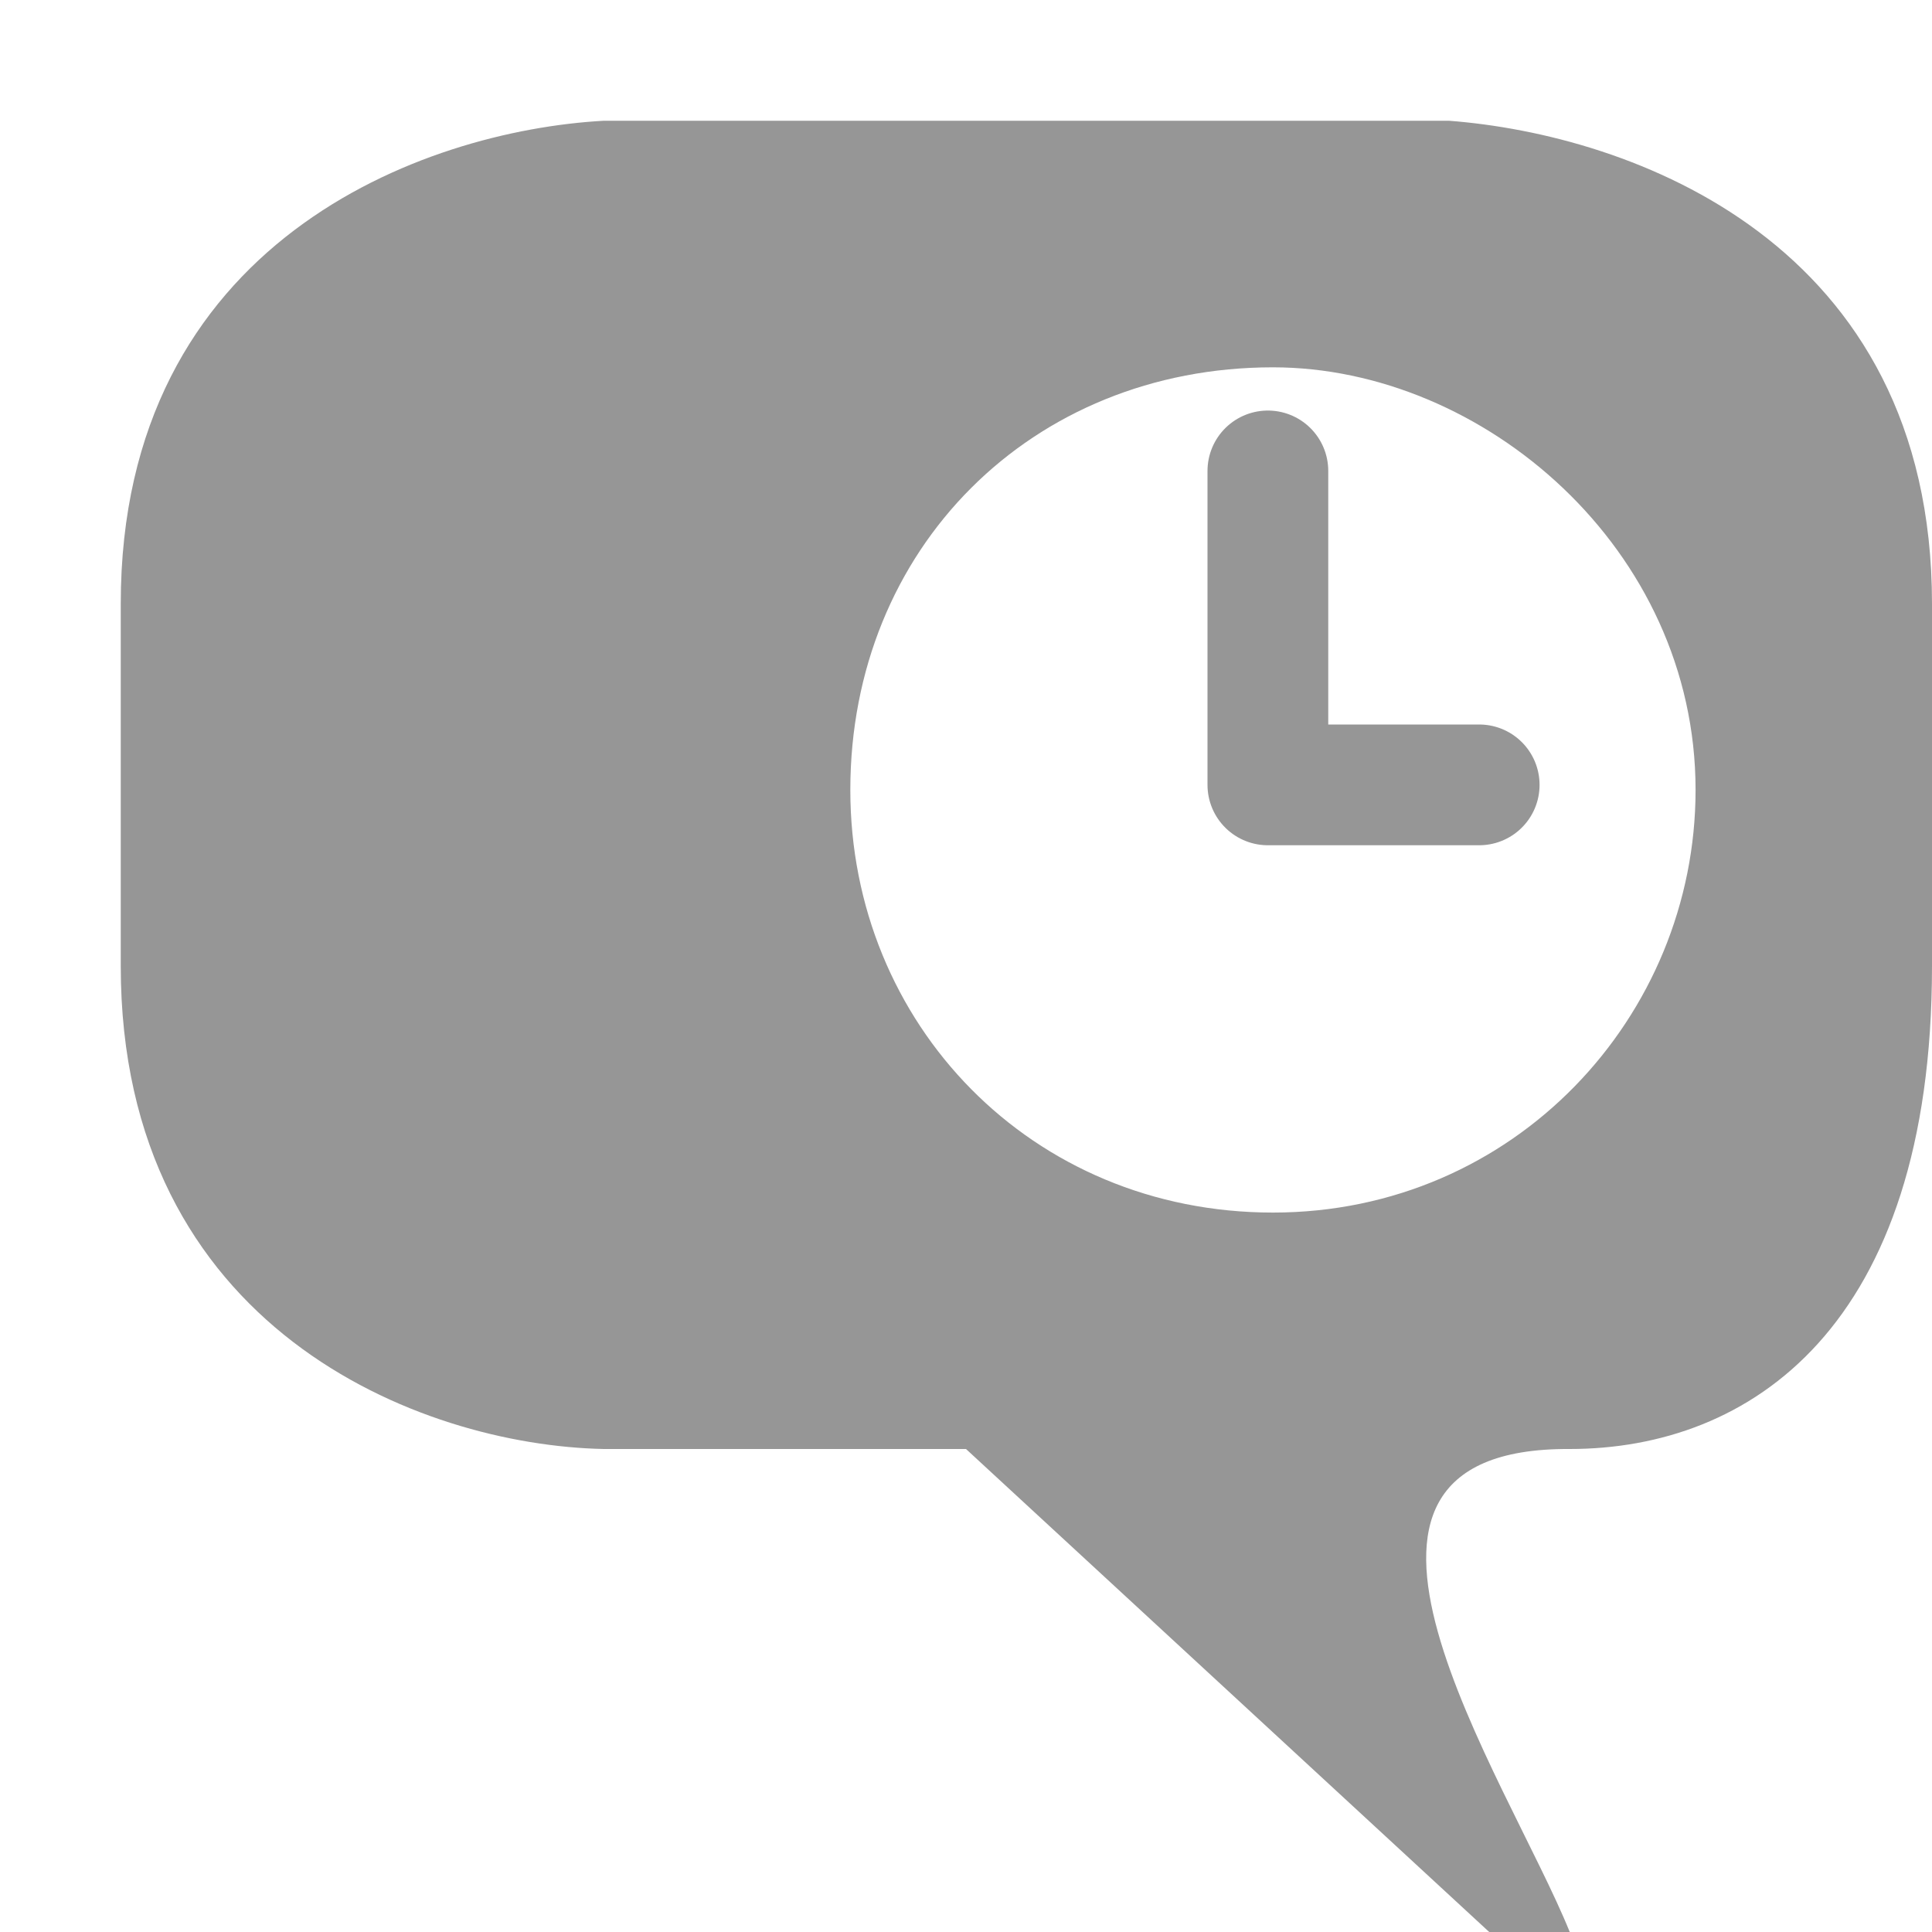
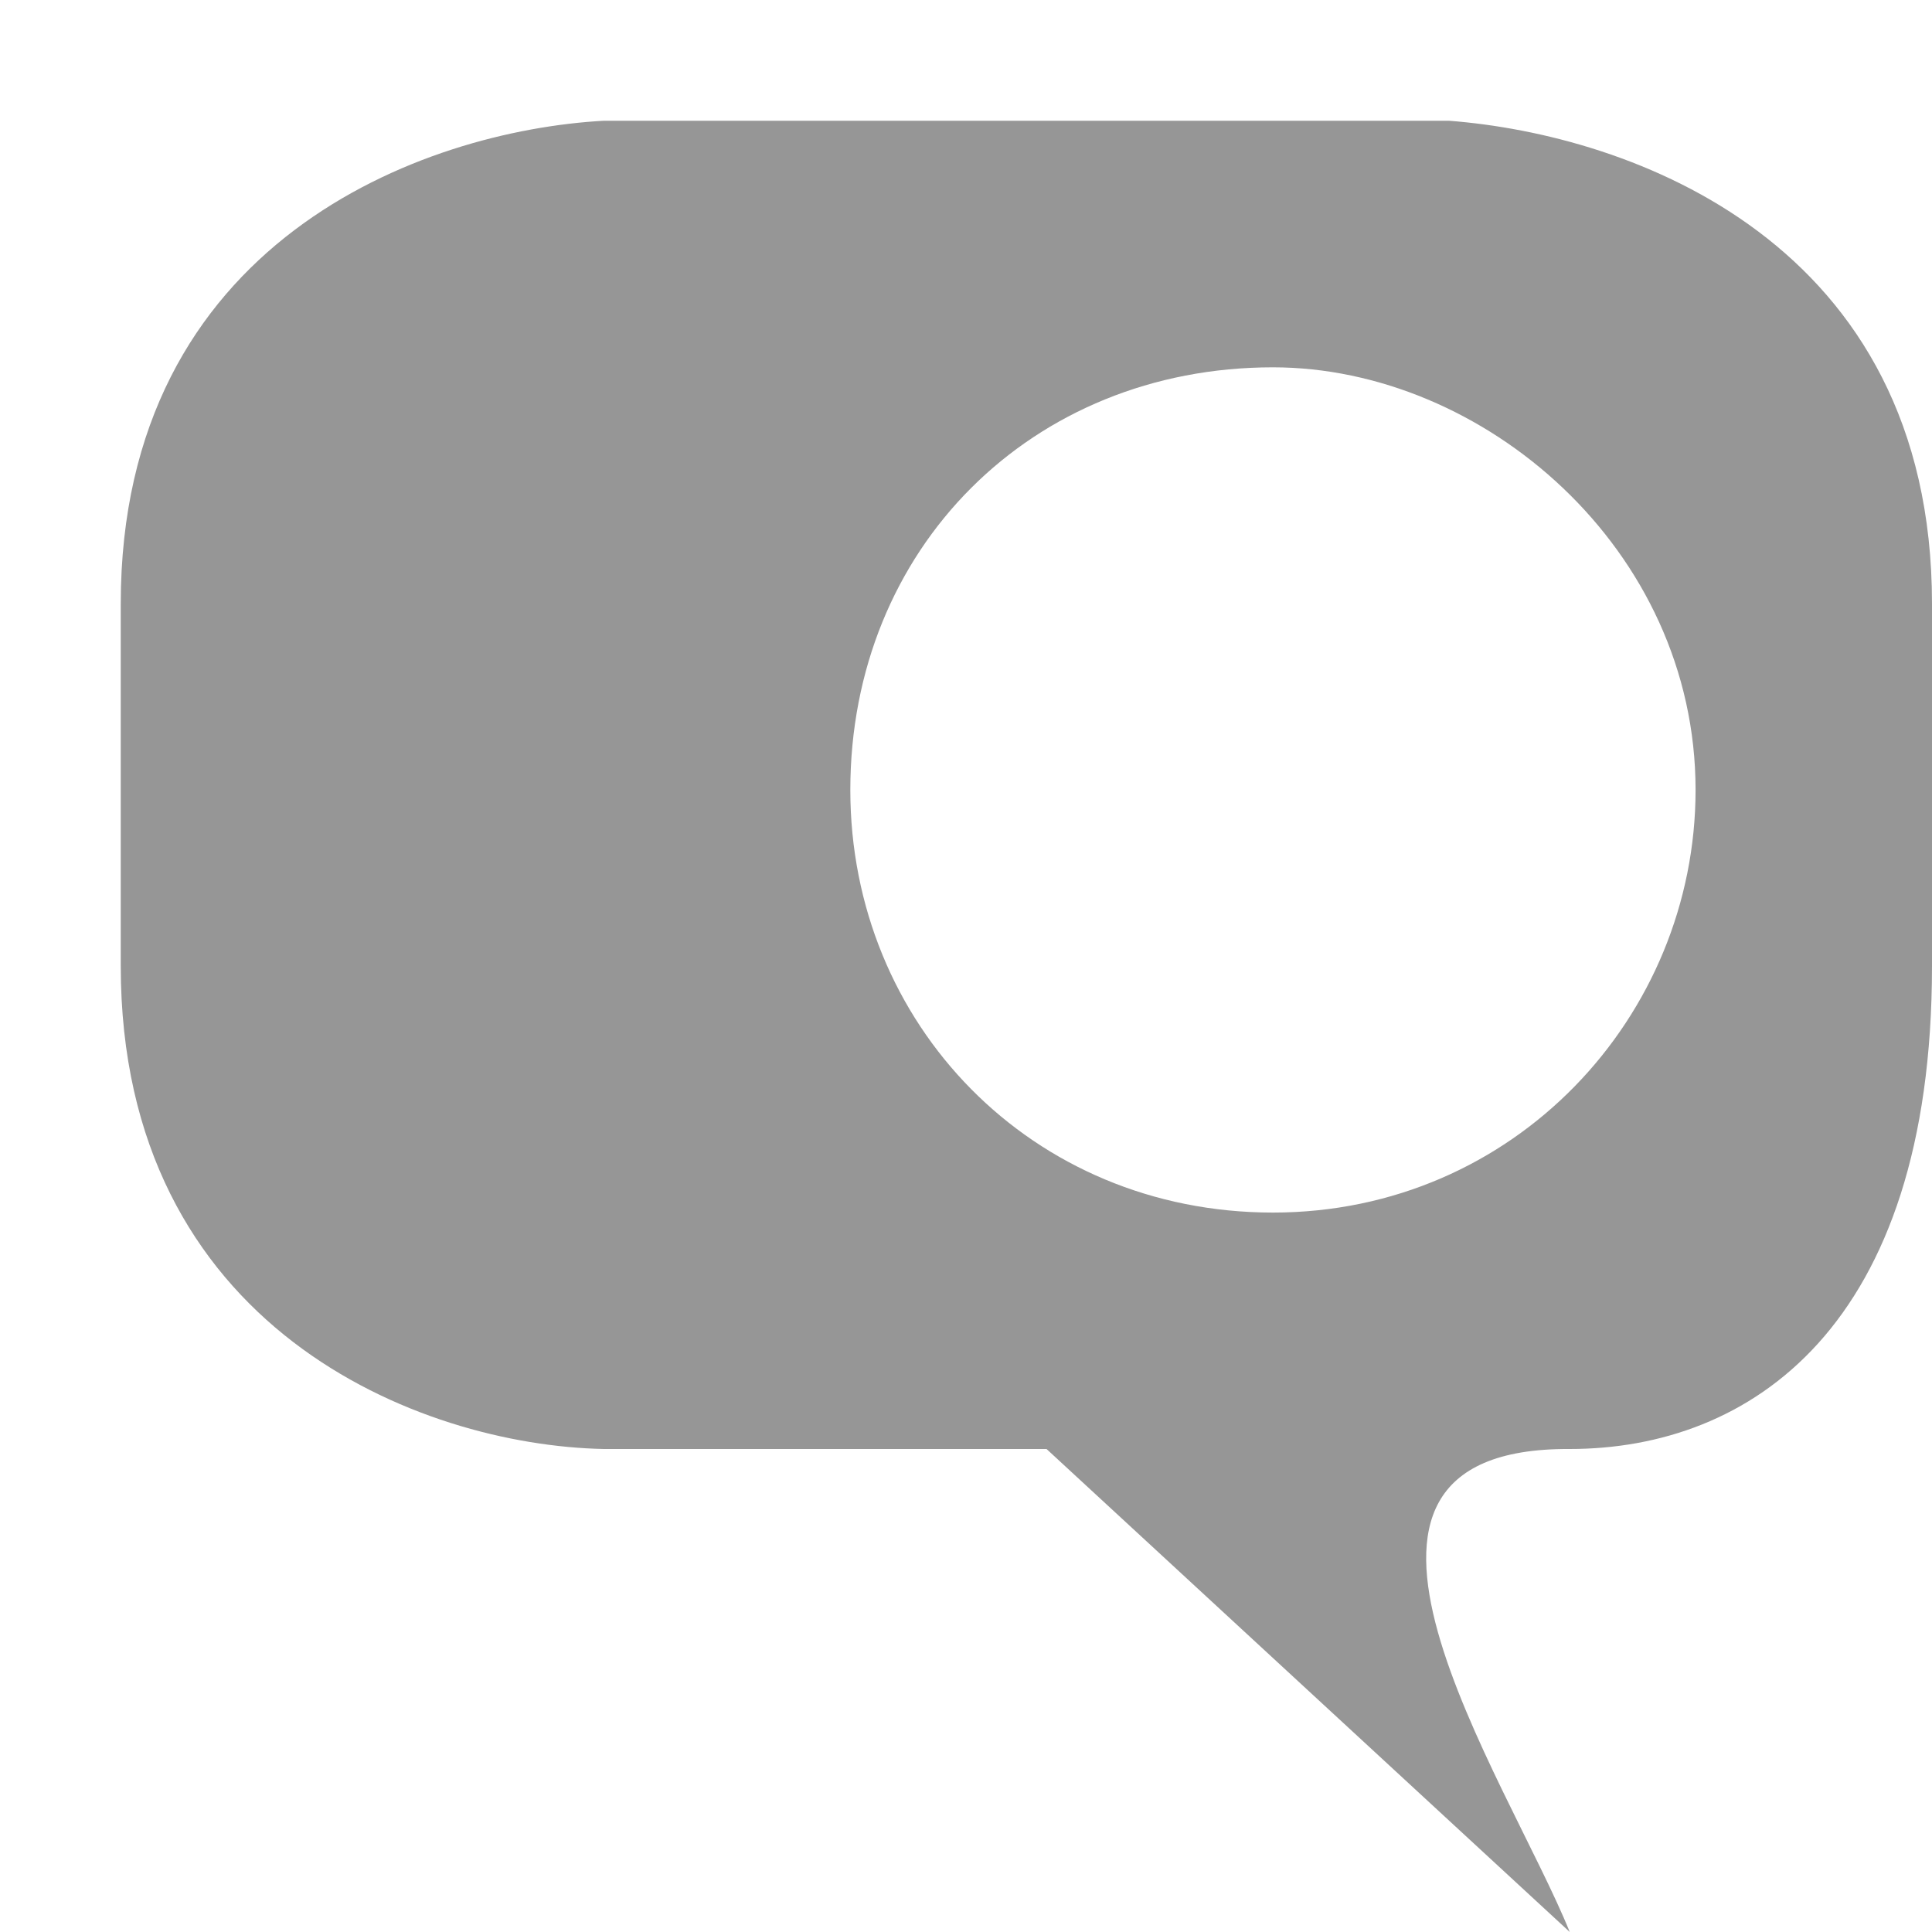
<svg xmlns="http://www.w3.org/2000/svg" id="svg2816" width="16" height="16" version="1.1">
-   <path id="path3928" d="m10.542 10.042c2 0 3.5-1.624 3.5-3.5 0-2-1.761-3.5-3.5-3.5-2 0-3.5 1.5-3.5 3.5 0 1.938 1.5 3.5 3.5 3.5m-5.542 1.958c-1.528-0.031-4-1-4-4v-3c0-3 2.5-3.917 4-4h7c1.5 0.115 4 1 4 4v3c0 3-1.514 4-3 4-2.396-0.014-0.516 2.724 0 4h-0.667l-4.333-4h-3z" style="fill:#969696" />
-   <path id="path2817" d="m12.25 6.5h-1.75v-2.6" style="fill:none;stroke-linecap:round;stroke-linejoin:round;stroke-width:1px;stroke:#969696" />
+   <path id="path3928" d="m10.542 10.042c2 0 3.5-1.624 3.5-3.5 0-2-1.761-3.5-3.5-3.5-2 0-3.5 1.5-3.5 3.5 0 1.938 1.5 3.5 3.5 3.5m-5.542 1.958c-1.528-0.031-4-1-4-4v-3c0-3 2.5-3.917 4-4h7c1.5 0.115 4 1 4 4v3c0 3-1.514 4-3 4-2.396-0.014-0.516 2.724 0 4l-4.333-4h-3z" style="fill:#969696" />
</svg>